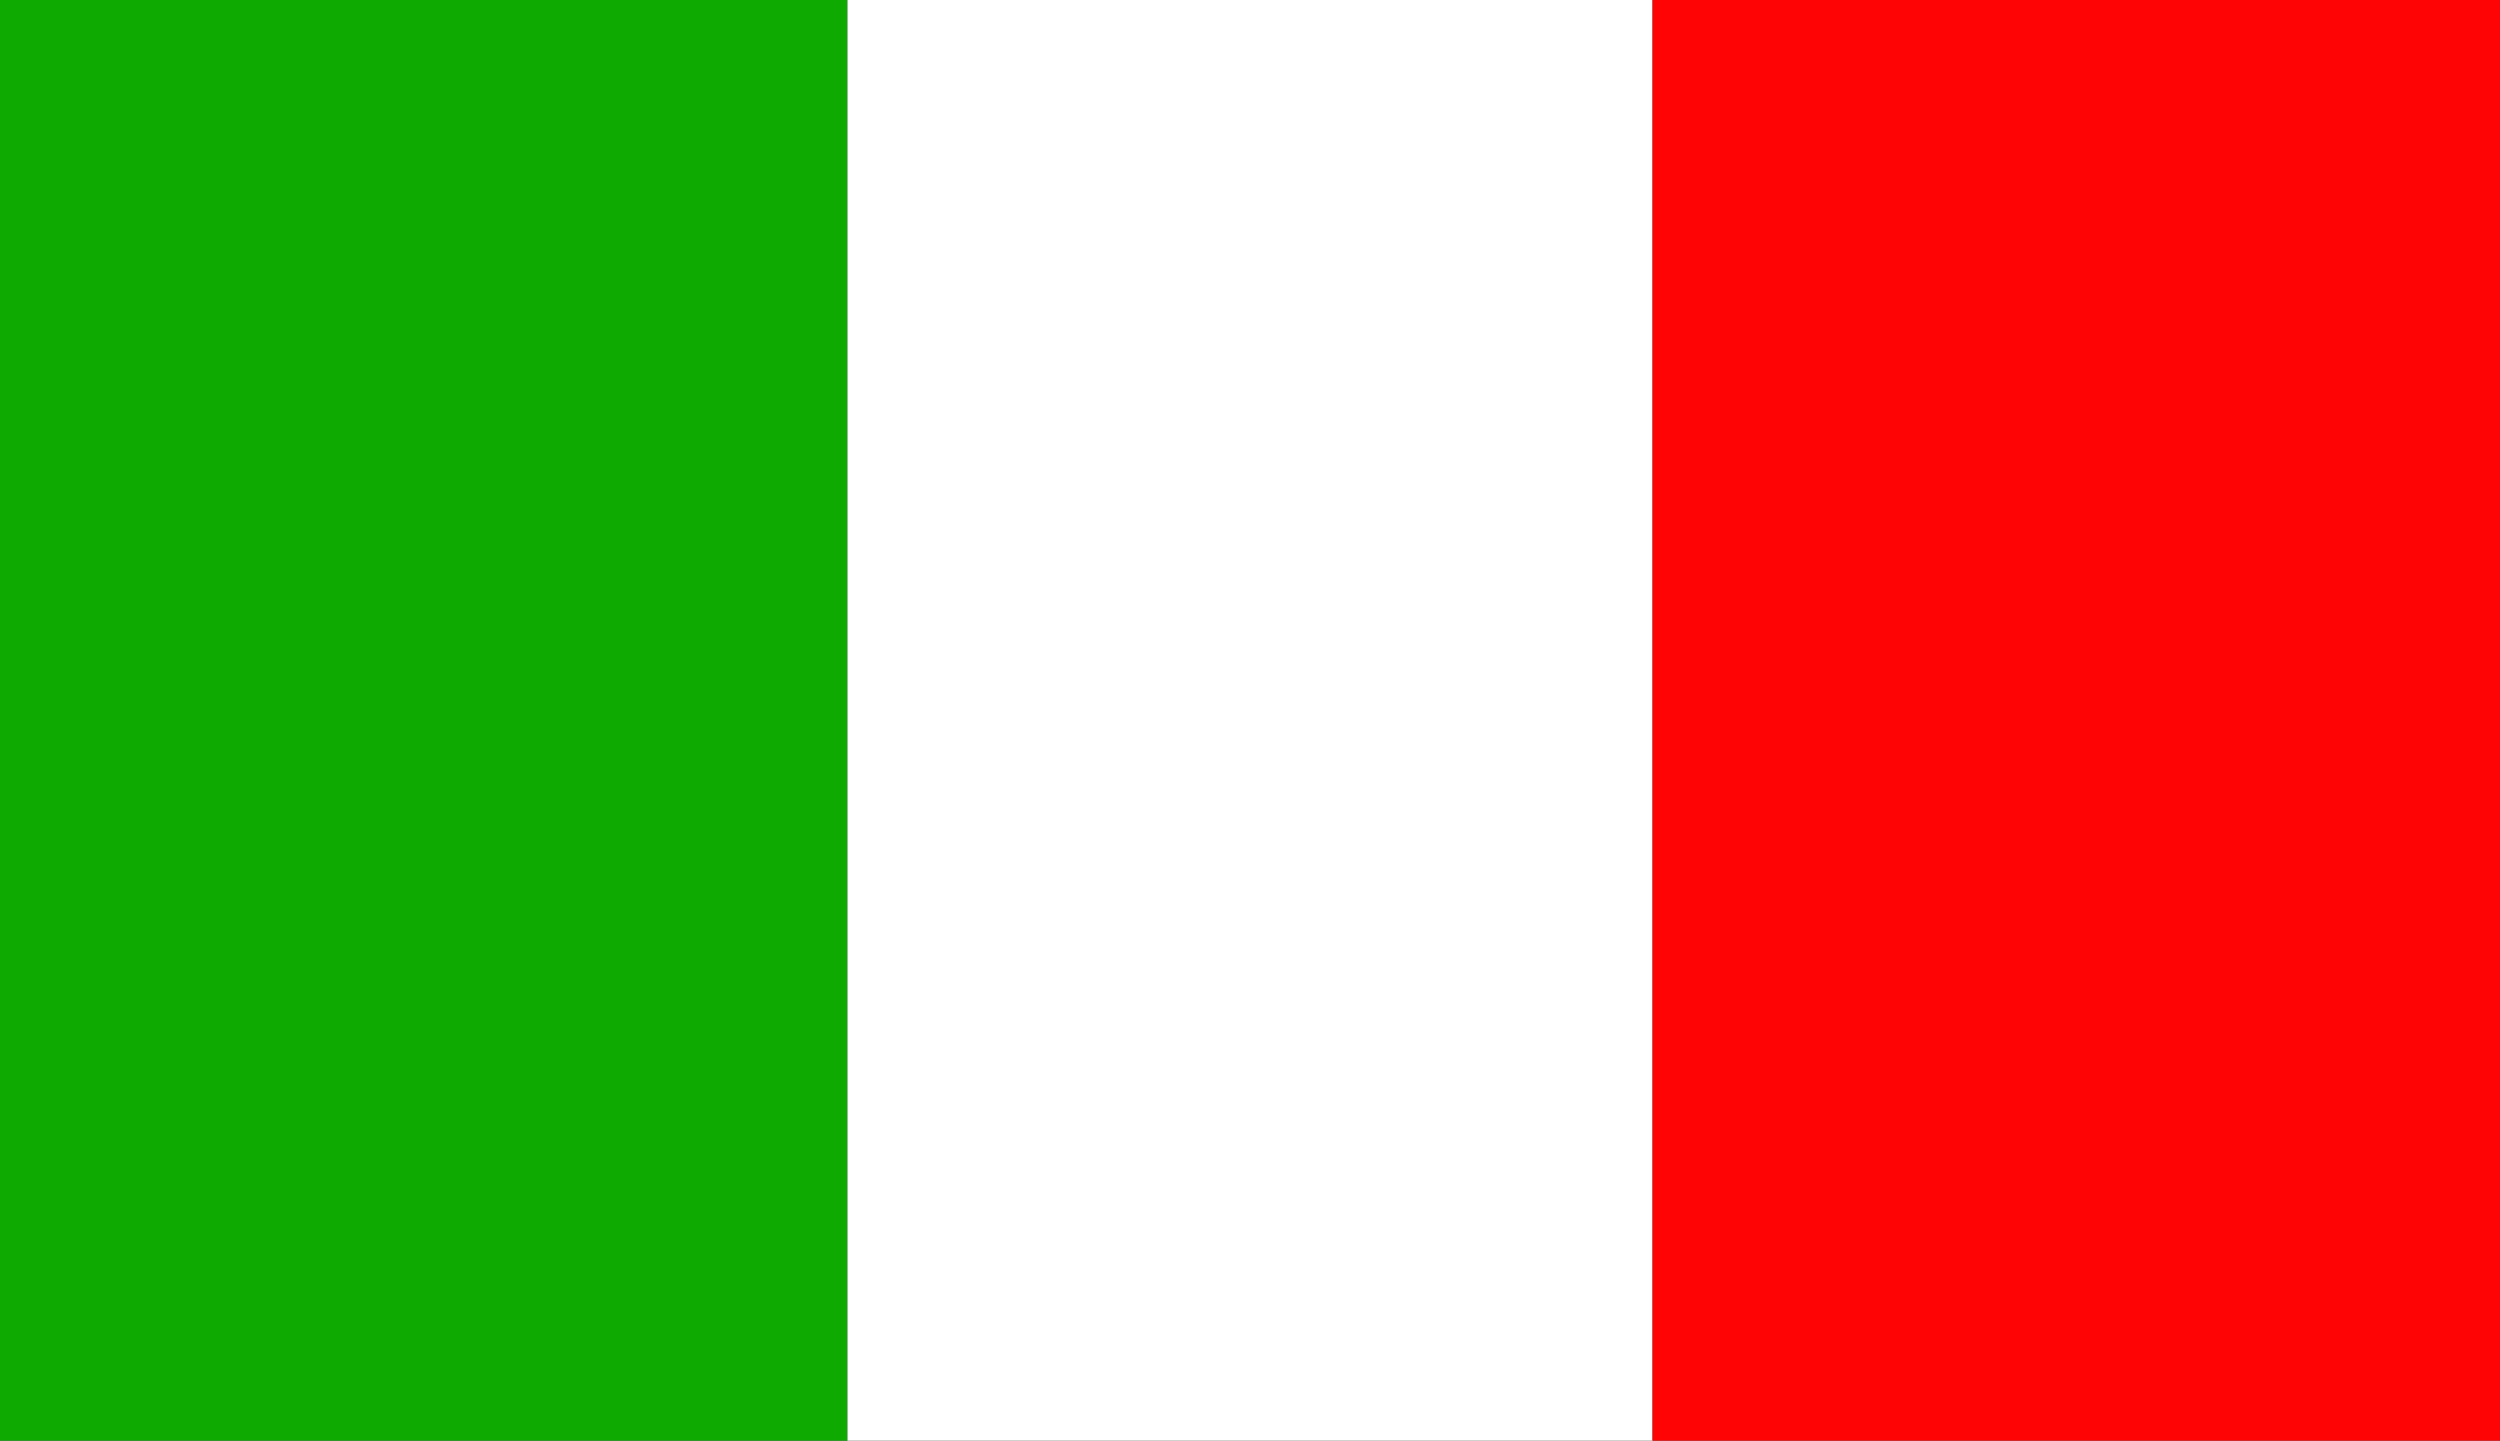
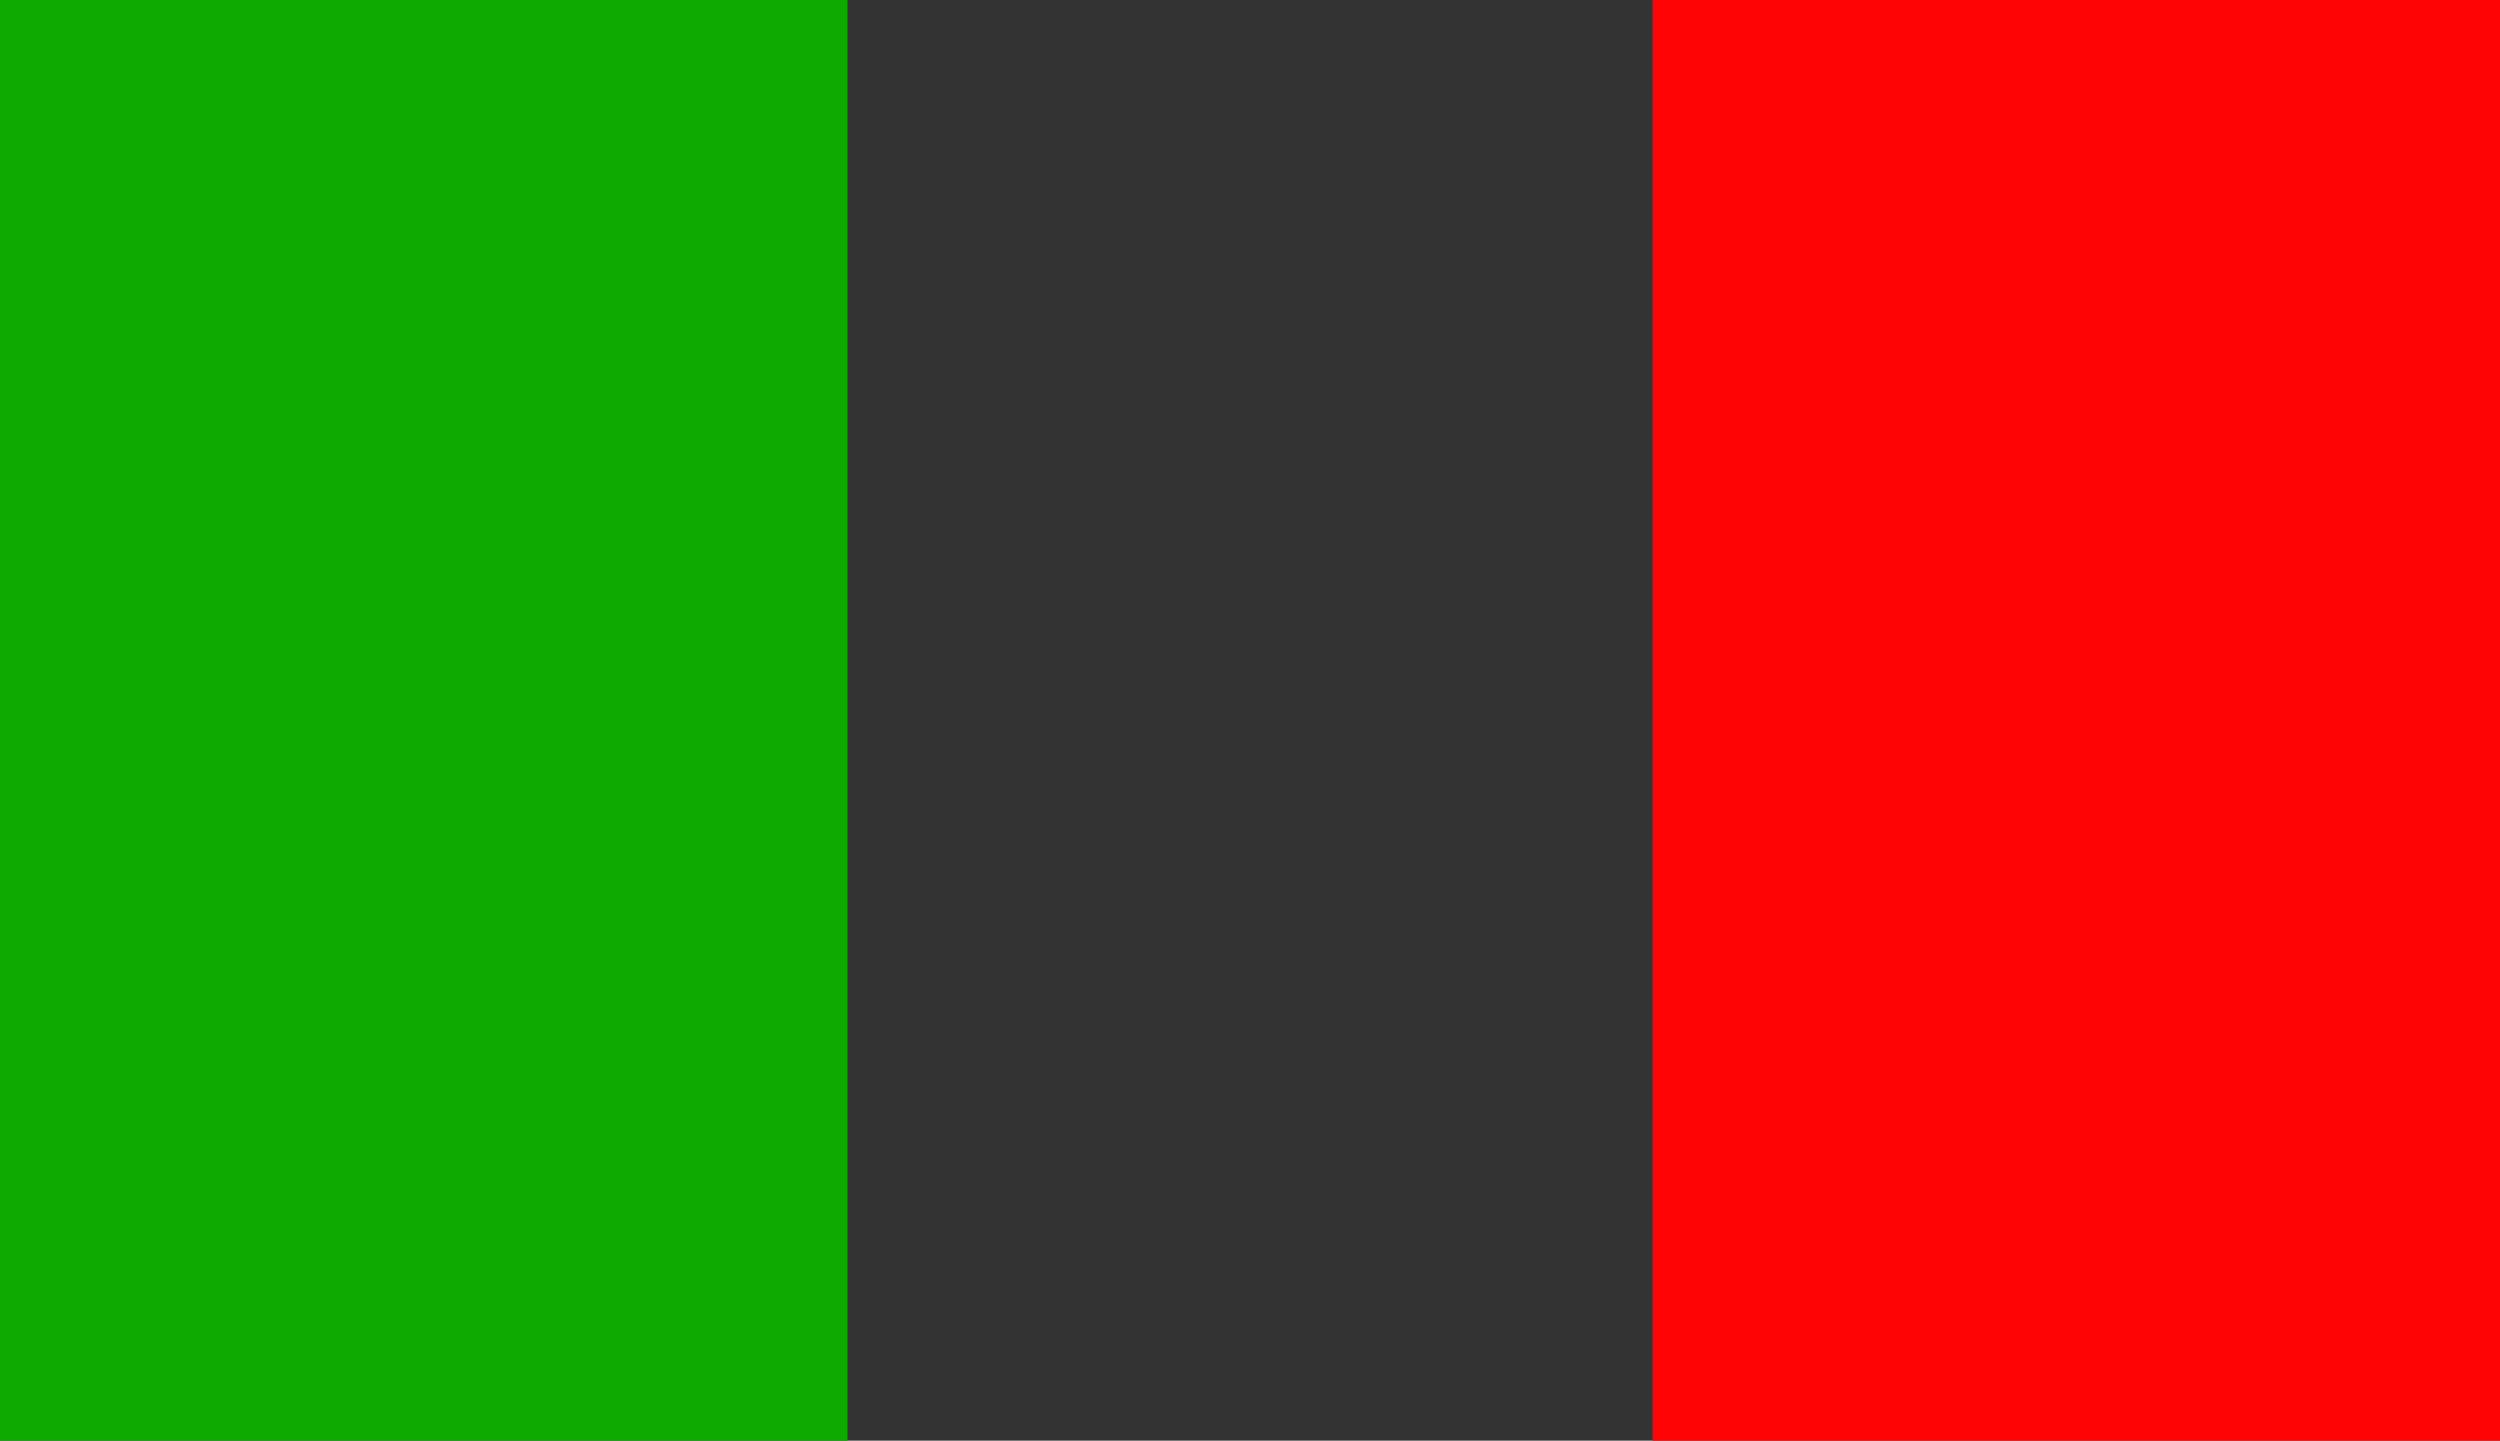
<svg xmlns="http://www.w3.org/2000/svg" width="59" height="34" viewBox="0 0 59 34" fill="none">
  <rect x="0" y="0" width="59" height="34" fill="#333333" stroke="none" />
  <rect width="20" height="34" fill="#0EAA01" />
-   <rect x="20" width="19" height="34" fill="white" />
  <rect x="39" width="20" height="34" fill="#FF0404" />
</svg>